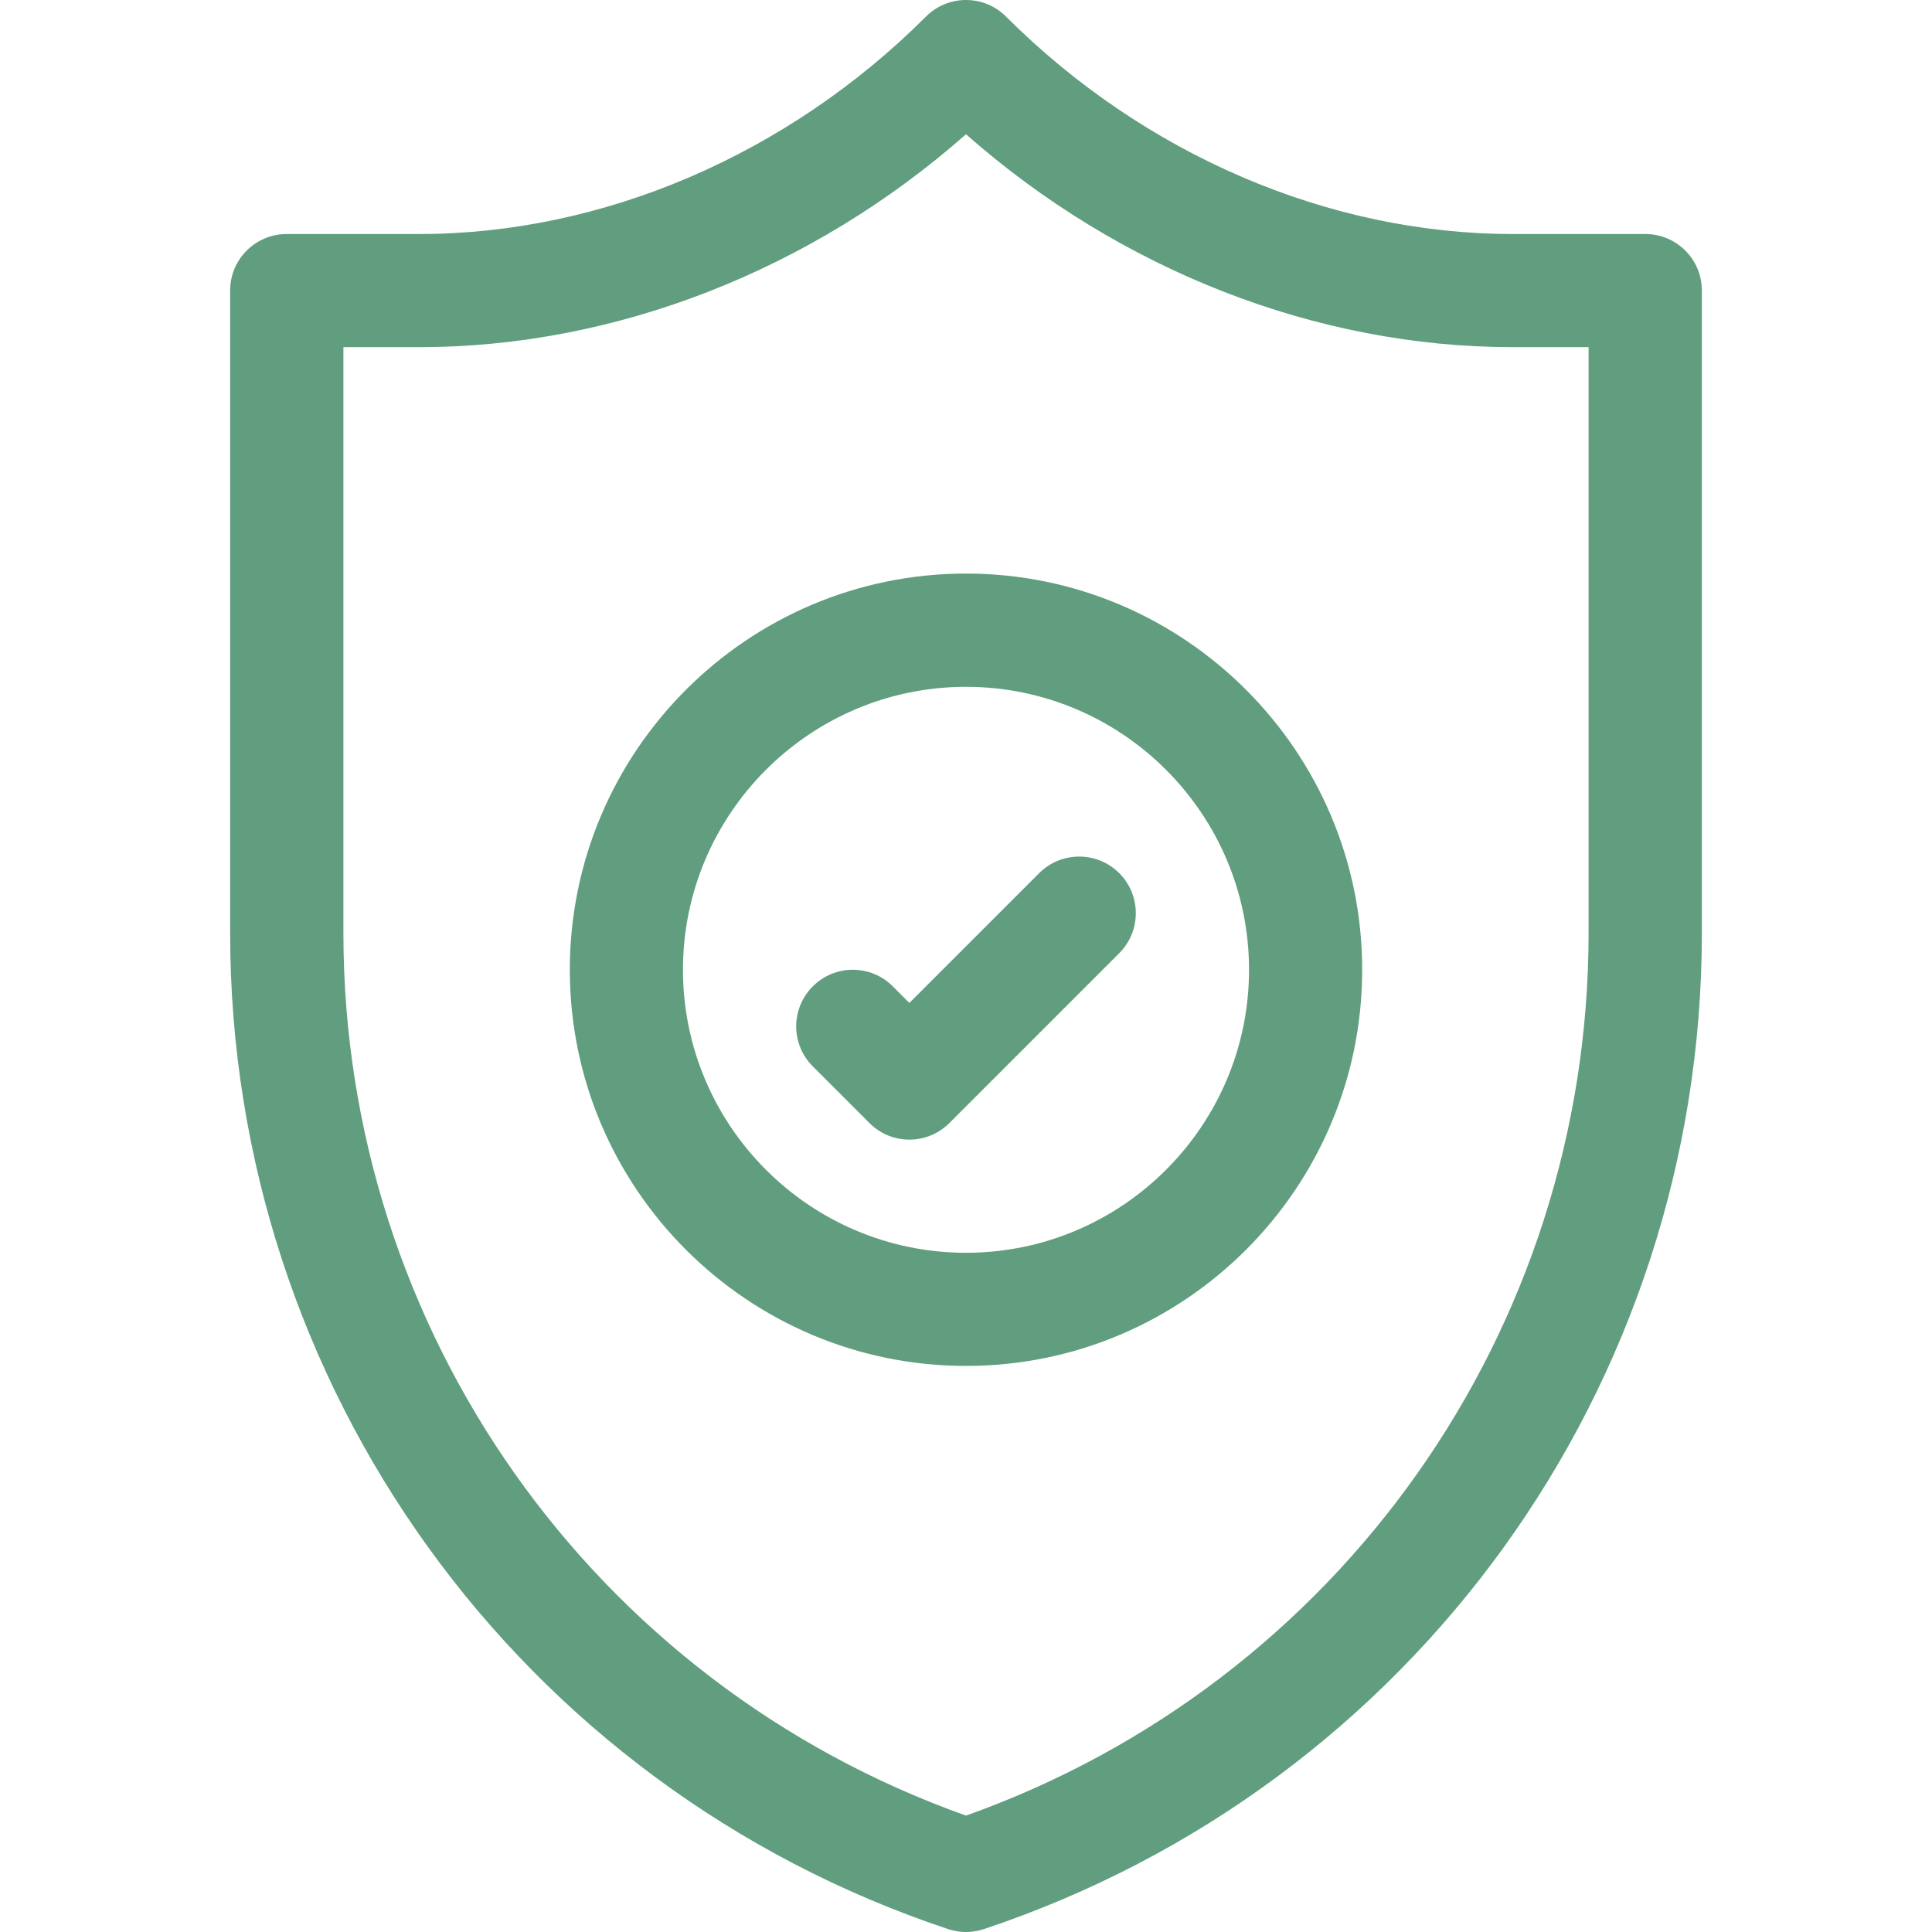
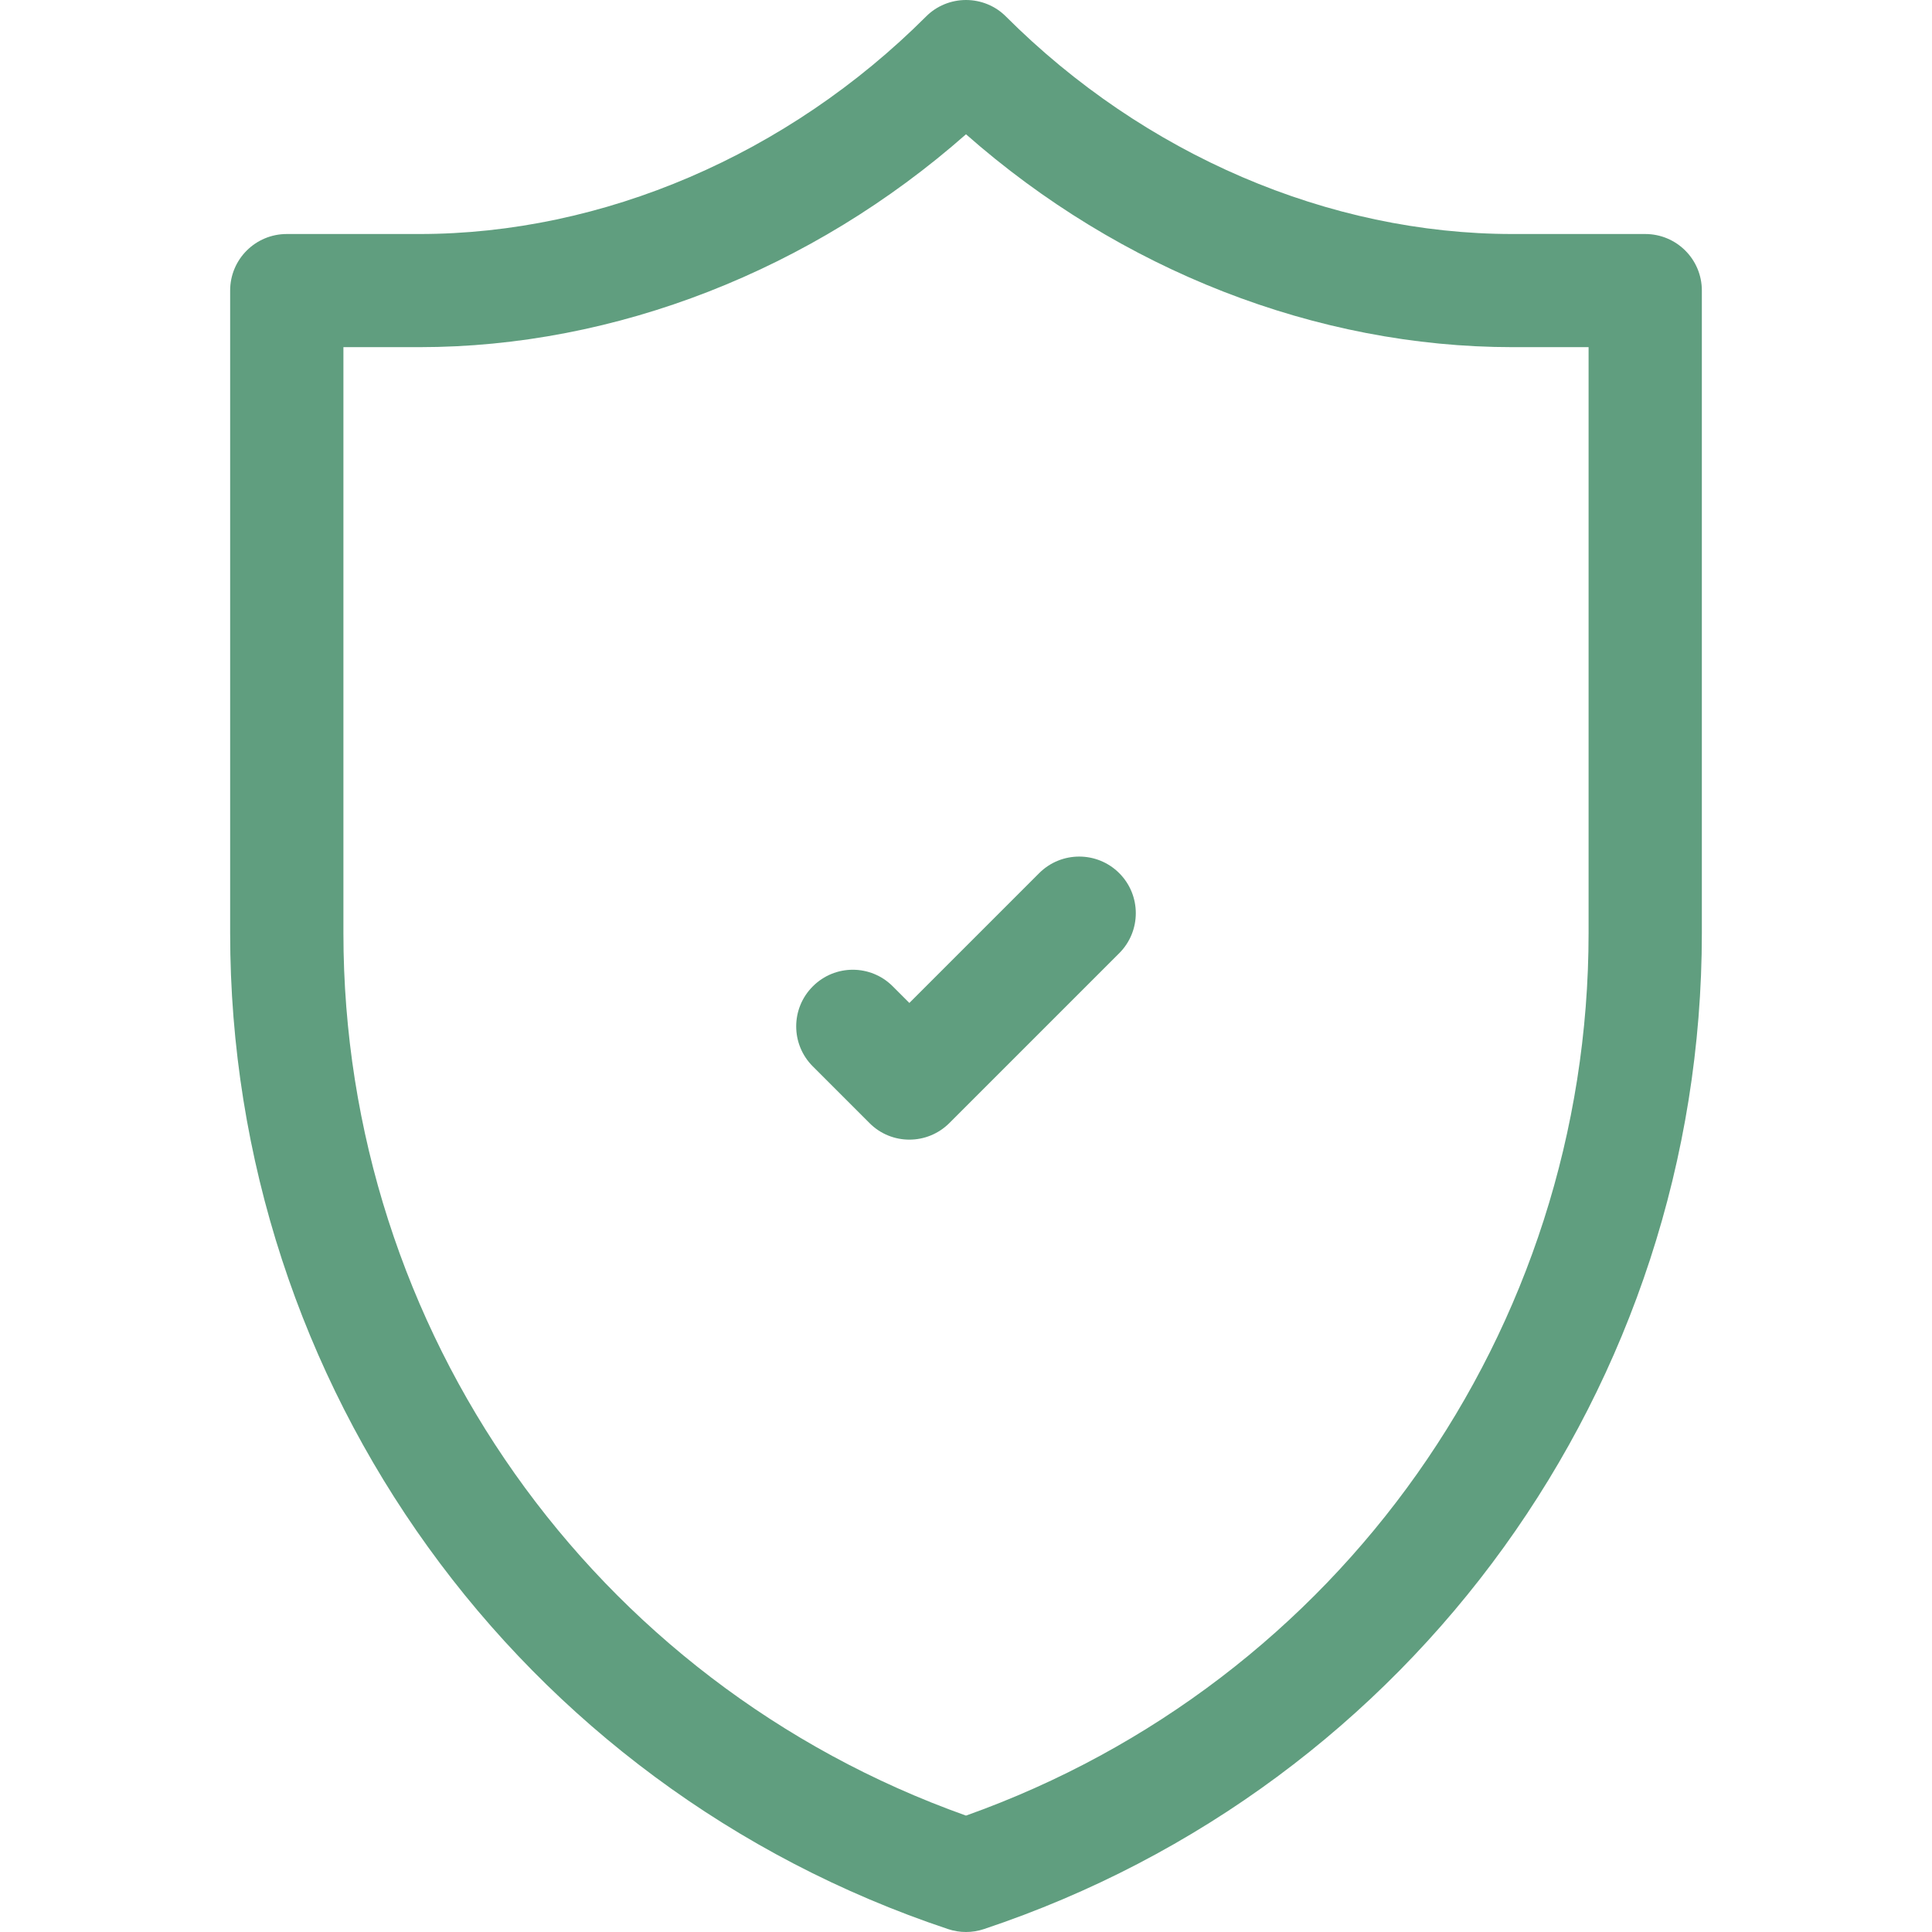
<svg xmlns="http://www.w3.org/2000/svg" fill="none" viewBox="0 0 16 16" height="16" width="16">
  <path fill="#609E7F" d="M7.531 9.438C7.411 9.438 7.291 9.392 7.2 9.3L6.731 8.831C6.548 8.648 6.548 8.352 6.731 8.169C6.914 7.985 7.211 7.985 7.394 8.169L7.531 8.306L8.606 7.231C8.789 7.048 9.086 7.048 9.269 7.231C9.452 7.414 9.452 7.711 9.269 7.894L7.863 9.3C7.771 9.392 7.651 9.438 7.531 9.438Z" />
-   <path fill="#609E7F" d="M8 4.75C6.191 4.75 4.719 6.222 4.719 8.031C4.719 9.841 6.191 11.312 8 11.312C9.809 11.312 11.281 9.841 11.281 8.031C11.281 6.222 9.809 4.75 8 4.75ZM8 10.375C6.708 10.375 5.656 9.324 5.656 8.031C5.656 6.739 6.708 5.688 8 5.688C9.292 5.688 10.344 6.739 10.344 8.031C10.344 9.324 9.292 10.375 8 10.375Z" />
  <path fill="#609E7F" d="M13.625 1.938H12.527C11.005 1.938 9.476 1.281 8.331 0.137C8.244 0.049 8.124 0 8 0C7.876 0 7.756 0.049 7.669 0.137C6.524 1.281 4.995 1.938 3.473 1.938H2.375C2.116 1.938 1.906 2.147 1.906 2.406V7.727C1.906 11.476 4.296 14.791 7.852 15.976C7.9 15.992 7.95 16 8 16C8.05 16 8.1 15.992 8.148 15.976C11.704 14.79 14.094 11.476 14.094 7.727V2.406C14.094 2.147 13.884 1.938 13.625 1.938ZM13.156 7.727C13.156 11.019 11.091 13.936 8 15.036C4.909 13.936 2.844 11.019 2.844 7.727V2.875H3.473C5.098 2.875 6.724 2.237 8 1.112C9.276 2.237 10.902 2.875 12.527 2.875H13.156V7.727Z" />
</svg>